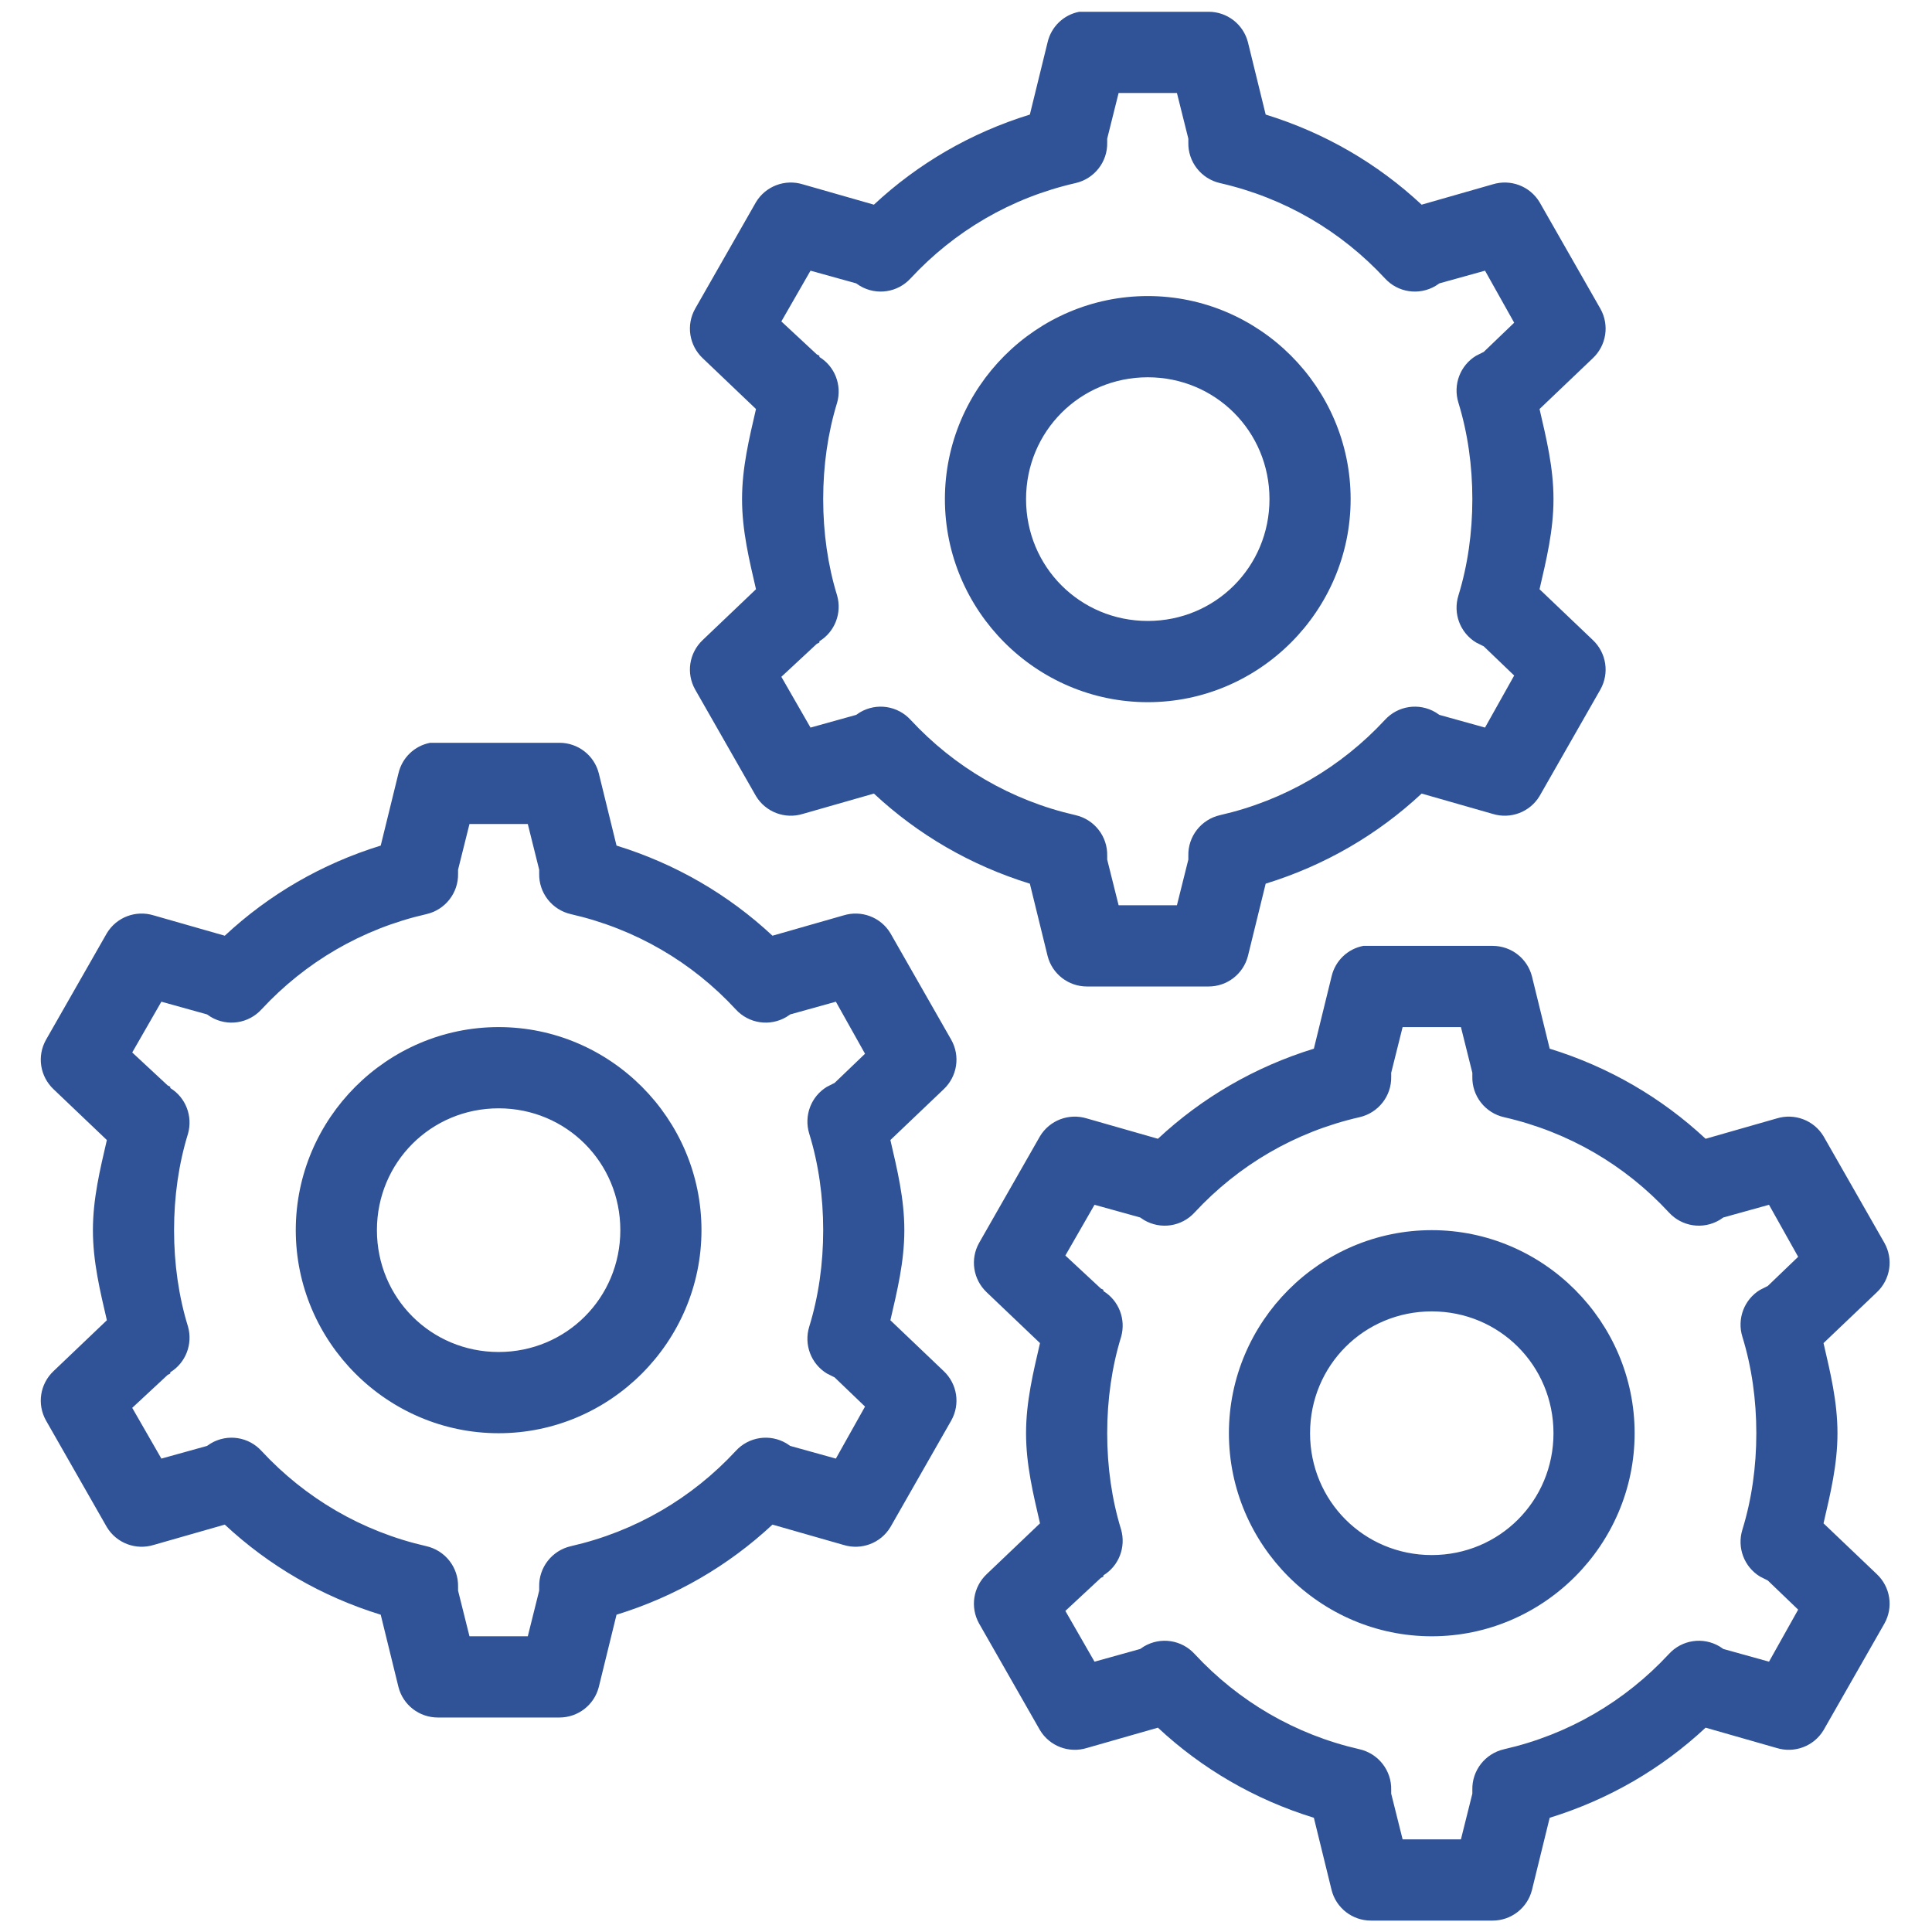
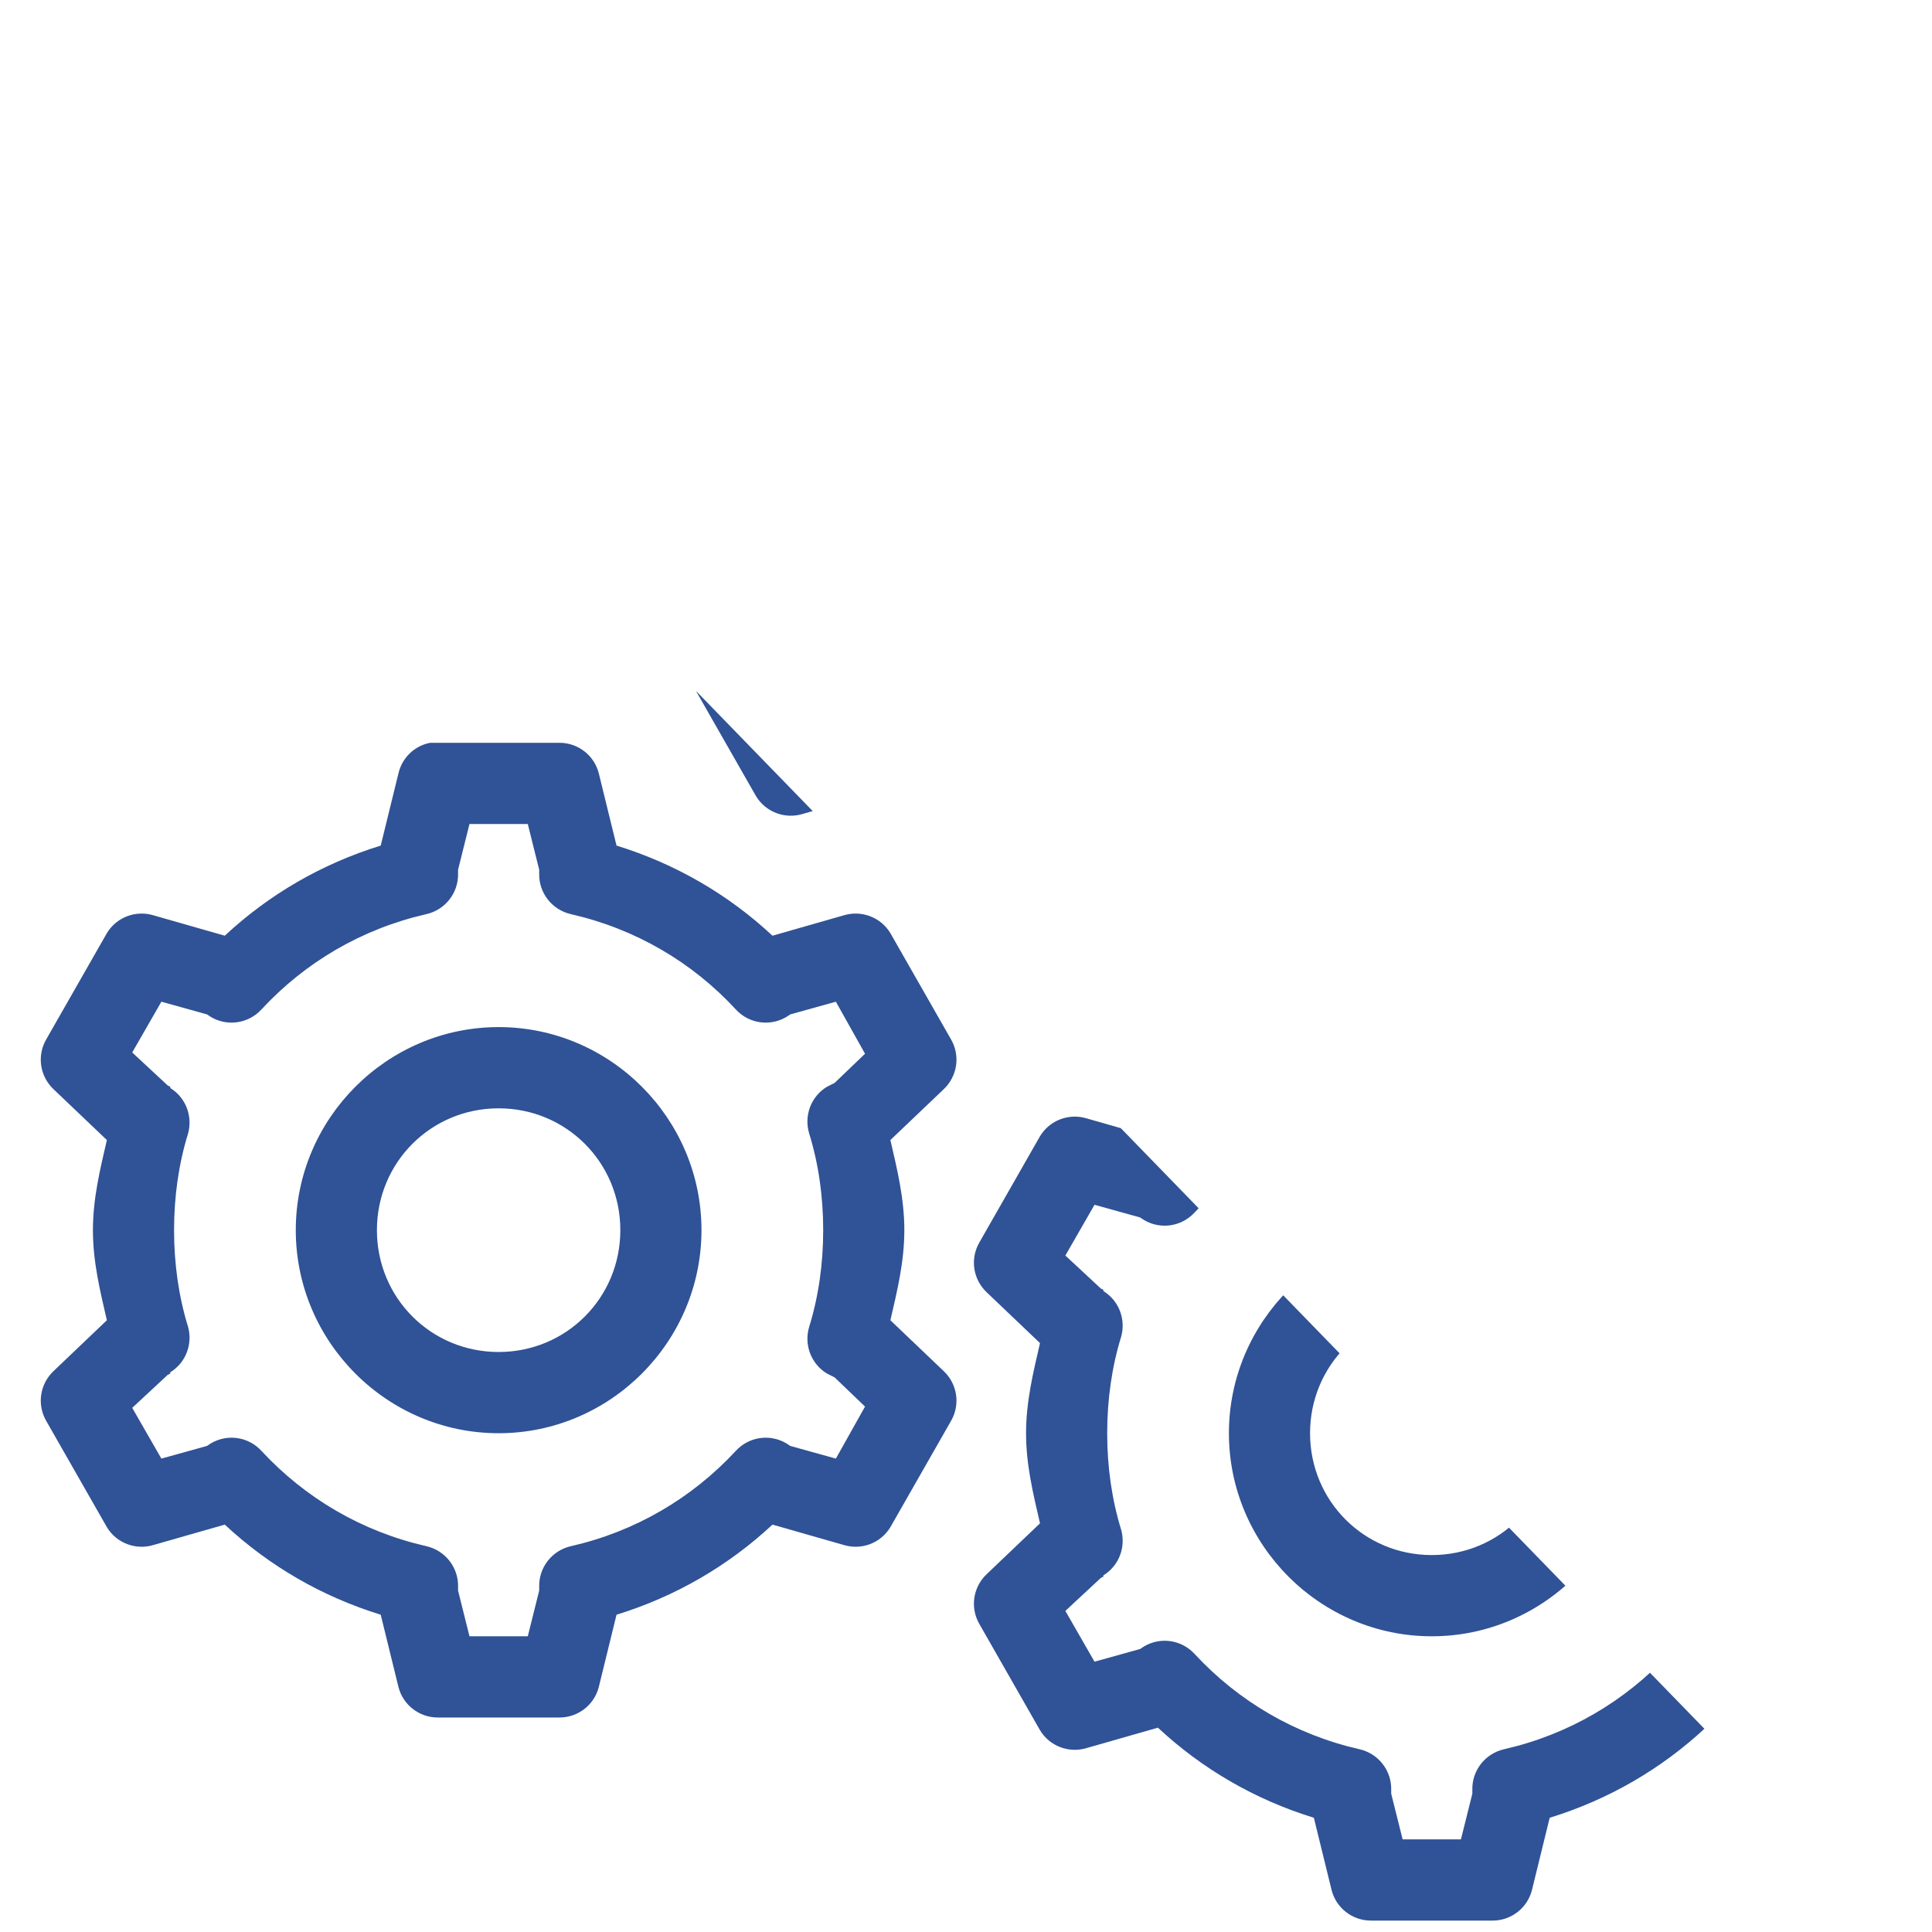
<svg xmlns="http://www.w3.org/2000/svg" width="500" zoomAndPan="magnify" viewBox="0 0 375 375" height="500" preserveAspectRatio="xMidYMid meet" version="1.0">
  <defs>
    <clipPath id="id1">
-       <path d="M 7 2.285 L 367 2.285 L 367 372.785 L 7 372.785 Z M 7 2.285 " clip-rule="nonzero" />
+       <path d="M 7 2.285 L 367 372.785 L 7 372.785 Z M 7 2.285 " clip-rule="nonzero" />
    </clipPath>
  </defs>
-   <rect x="-37.5" width="450" fill="rgb(100%, 100%, 100%)" y="-37.5" height="450" fill-opacity="1" />
-   <rect x="-37.5" width="450" fill="rgb(100%, 100%, 100%)" y="-37.5" height="450" fill-opacity="1" />
  <rect x="-37.5" width="450" fill="rgb(100%, 100%, 100%)" y="-37.5" height="450" fill-opacity="1" />
  <rect x="-37.5" width="450" fill="rgb(100%, 100%, 100%)" y="-37.5" height="450" fill-opacity="1" />
  <g clip-path="url(#id1)">
    <path fill="rgb(18.819%, 32.159%, 58.82%)" d="M 209.492 2.285 C 206.445 2.867 204.047 5.18 203.34 8.195 L 199.895 22.238 C 188.422 25.777 178.176 31.754 169.625 39.727 L 155.844 35.785 C 152.367 34.707 148.617 36.125 146.738 39.234 L 134.926 59.926 C 133.145 63.098 133.758 67.039 136.402 69.535 L 146.738 79.391 C 145.418 85.117 144.031 90.75 144.031 96.879 C 144.031 103.008 145.418 108.641 146.738 114.371 L 136.402 124.223 C 133.758 126.719 133.145 130.66 134.926 133.832 L 146.738 154.523 C 148.617 157.633 152.367 159.051 155.844 157.973 L 169.625 154.031 C 178.176 162.008 188.422 167.98 199.895 171.52 L 203.34 185.562 C 204.23 189.043 207.371 191.477 210.969 191.477 L 234.594 191.477 C 238.191 191.477 241.328 189.043 242.223 185.562 L 245.668 171.52 C 257.141 167.98 267.387 162.008 275.938 154.031 L 289.719 157.973 C 293.195 159.051 296.945 157.633 298.824 154.523 L 310.637 133.832 C 312.418 130.66 311.805 126.719 309.16 124.223 L 298.824 114.371 C 300.145 108.641 301.531 103.008 301.531 96.879 C 301.531 90.75 300.145 85.117 298.824 79.391 L 309.16 69.535 C 311.805 67.039 312.418 63.098 310.637 59.926 L 298.824 39.234 C 296.945 36.125 293.195 34.707 289.719 35.785 L 275.938 39.727 C 267.387 31.754 257.141 25.777 245.668 22.238 L 242.223 8.195 C 241.328 4.715 238.191 2.285 234.594 2.285 L 210.969 2.285 C 210.723 2.285 210.477 2.285 210.23 2.285 C 209.984 2.285 209.738 2.285 209.492 2.285 Z M 217.121 18.051 L 228.441 18.051 L 230.656 26.918 L 230.656 27.656 C 230.562 31.414 233.148 34.707 236.809 35.539 C 249.359 38.402 260.309 44.871 268.801 54.016 C 271.32 56.785 275.414 57.402 278.645 55.492 L 279.383 55 L 288.242 52.539 L 293.902 62.637 L 287.996 68.305 L 286.52 69.043 C 283.41 70.922 281.996 74.676 283.074 78.156 C 284.887 84.039 285.781 90.383 285.781 96.879 C 285.781 103.375 284.887 109.719 283.074 115.602 C 281.996 119.082 283.41 122.836 286.52 124.715 L 287.996 125.453 L 293.902 131.121 L 288.242 141.223 L 279.383 138.758 L 278.645 138.266 C 275.414 136.355 271.32 136.973 268.801 139.742 C 260.309 148.887 249.359 155.355 236.809 158.219 C 233.148 159.051 230.562 162.344 230.656 166.102 L 230.656 166.84 L 228.441 175.707 L 217.121 175.707 L 214.906 166.84 L 214.906 166.102 C 215 162.344 212.414 159.051 208.754 158.219 C 196.203 155.355 185.254 148.887 176.762 139.742 C 174.238 136.973 170.148 136.355 166.918 138.266 L 166.18 138.758 L 157.32 141.223 L 151.66 131.367 L 158.551 124.961 L 159.043 124.715 C 159.043 124.625 159.043 124.562 159.043 124.469 C 162.059 122.621 163.441 118.988 162.488 115.602 C 160.676 109.719 159.781 103.375 159.781 96.879 C 159.781 90.383 160.676 84.039 162.488 78.156 C 163.441 74.77 162.059 71.137 159.043 69.289 C 159.043 69.195 159.043 69.133 159.043 69.043 L 158.551 68.797 L 151.66 62.391 L 157.32 52.539 L 166.18 55 L 166.918 55.492 C 170.148 57.402 174.238 56.785 176.762 54.016 C 185.254 44.871 196.203 38.402 208.754 35.539 C 212.414 34.707 215 31.414 214.906 27.656 L 214.906 26.918 Z M 222.781 57.465 C 201.125 57.465 183.406 75.199 183.406 96.879 C 183.406 118.559 201.125 136.293 222.781 136.293 C 244.438 136.293 262.156 118.559 262.156 96.879 C 262.156 75.199 244.438 57.465 222.781 57.465 Z M 222.781 73.23 C 235.918 73.23 246.406 83.73 246.406 96.879 C 246.406 110.027 235.918 120.527 222.781 120.527 C 209.645 120.527 199.156 110.027 199.156 96.879 C 199.156 83.73 209.645 73.23 222.781 73.23 Z M 83.496 144.176 C 80.449 144.762 78.051 147.07 77.344 150.09 L 73.898 164.129 C 62.422 167.672 52.18 173.645 43.629 181.621 L 29.848 177.68 C 26.371 176.602 22.617 178.02 20.742 181.129 L 8.93 201.82 C 7.145 204.992 7.762 208.934 10.406 211.43 L 20.742 221.281 C 19.418 227.012 18.035 232.645 18.035 238.773 C 18.035 244.902 19.418 250.535 20.742 256.262 L 10.406 266.117 C 7.762 268.609 7.145 272.551 8.93 275.723 L 20.742 296.418 C 22.617 299.527 26.371 300.945 29.848 299.867 L 43.629 295.926 C 52.18 303.898 62.422 309.875 73.898 313.414 L 77.344 327.457 C 78.234 330.938 81.371 333.367 84.973 333.367 L 108.594 333.367 C 112.195 333.367 115.332 330.938 116.223 327.457 L 119.668 313.414 C 131.145 309.875 141.387 303.898 149.938 295.926 L 163.719 299.867 C 167.195 300.945 170.949 299.527 172.824 296.418 L 184.637 275.723 C 186.422 272.551 185.805 268.609 183.16 266.117 L 172.824 256.262 C 174.148 250.535 175.531 244.902 175.531 238.773 C 175.531 232.645 174.148 227.012 172.824 221.281 L 183.16 211.43 C 185.805 208.934 186.422 204.992 184.637 201.82 L 172.824 181.129 C 170.949 178.02 167.195 176.602 163.719 177.68 L 149.938 181.621 C 141.387 173.645 131.145 167.672 119.668 164.129 L 116.223 150.09 C 115.332 146.609 112.195 144.176 108.594 144.176 L 84.973 144.176 C 84.727 144.176 84.48 144.176 84.234 144.176 C 83.988 144.176 83.742 144.176 83.496 144.176 Z M 91.125 159.941 L 102.445 159.941 L 104.656 168.812 L 104.656 169.551 C 104.566 173.309 107.148 176.602 110.809 177.434 C 123.359 180.297 134.344 186.762 142.801 195.91 C 145.324 198.68 149.414 199.297 152.645 197.387 L 153.383 196.895 L 162.242 194.43 L 167.902 204.531 L 161.996 210.195 L 160.52 210.938 C 157.414 212.812 156 216.57 157.074 220.051 C 158.891 225.934 159.781 232.277 159.781 238.773 C 159.781 245.27 158.891 251.613 157.074 257.496 C 156 260.973 157.414 264.73 160.52 266.609 L 161.996 267.348 L 167.902 273.016 L 162.242 283.113 L 153.383 280.652 L 152.645 280.16 C 149.414 278.25 145.324 278.863 142.801 281.637 C 134.312 290.781 123.359 297.25 110.809 300.113 C 107.148 300.945 104.566 304.238 104.656 307.996 L 104.656 308.734 L 102.445 317.602 L 91.125 317.602 L 88.91 308.734 L 88.91 307.996 C 89 304.238 86.418 300.945 82.758 300.113 C 70.207 297.25 59.254 290.781 50.766 281.637 C 48.242 278.863 44.152 278.25 40.922 280.16 L 40.184 280.652 L 31.324 283.113 L 25.664 273.262 L 32.555 266.855 L 33.047 266.609 C 33.047 266.516 33.047 266.457 33.047 266.363 C 36.062 264.516 37.445 260.883 36.492 257.496 C 34.676 251.613 33.785 245.27 33.785 238.773 C 33.785 232.277 34.676 225.934 36.492 220.051 C 37.445 216.664 36.062 213.031 33.047 211.184 C 33.047 211.09 33.047 211.027 33.047 210.938 L 32.555 210.691 L 25.664 204.285 L 31.324 194.43 L 40.184 196.895 L 40.922 197.387 C 44.152 199.297 48.242 198.68 50.766 195.91 C 59.254 186.762 70.207 180.297 82.758 177.434 C 86.418 176.602 89 173.309 88.91 169.551 L 88.91 168.812 Z M 264.617 183.594 C 261.57 184.176 259.172 186.488 258.465 189.504 L 255.02 203.547 C 243.543 207.086 233.301 213.062 224.75 221.035 L 210.969 217.094 C 207.492 216.016 203.738 217.434 201.863 220.543 L 190.051 241.234 C 188.266 244.406 188.883 248.348 191.527 250.844 L 201.863 260.695 C 200.539 266.426 199.156 272.059 199.156 278.188 C 199.156 284.316 200.539 289.949 201.863 295.68 L 191.527 305.531 C 188.883 308.027 188.266 311.969 190.051 315.141 L 201.863 335.832 C 203.738 338.941 207.492 340.359 210.969 339.281 L 224.75 335.34 C 233.301 343.316 243.543 349.289 255.02 352.828 L 258.465 366.871 C 259.355 370.352 262.492 372.785 266.094 372.785 L 289.719 372.785 C 293.316 372.785 296.453 370.352 297.348 366.871 L 300.793 352.828 C 312.266 349.289 322.508 343.316 331.059 335.34 L 344.84 339.281 C 348.316 340.359 352.07 338.941 353.945 335.832 L 365.758 315.141 C 367.543 311.969 366.93 308.027 364.281 305.531 L 353.945 295.68 C 355.27 289.949 356.652 284.316 356.652 278.188 C 356.652 272.059 355.27 266.426 353.945 260.695 L 364.281 250.844 C 366.93 248.348 367.543 244.406 365.758 241.234 L 353.945 220.543 C 352.07 217.434 348.316 216.016 344.84 217.094 L 331.059 221.035 C 322.508 213.062 312.266 207.086 300.793 203.547 L 297.348 189.504 C 296.453 186.023 293.316 183.594 289.719 183.594 L 266.094 183.594 C 265.848 183.594 265.602 183.594 265.355 183.594 C 265.109 183.594 264.863 183.594 264.617 183.594 Z M 96.785 199.359 C 75.129 199.359 57.41 217.094 57.41 238.773 C 57.41 260.449 75.129 278.188 96.785 278.188 C 118.438 278.188 136.156 260.449 136.156 238.773 C 136.156 217.094 118.438 199.359 96.785 199.359 Z M 272.246 199.359 L 283.566 199.359 L 285.781 208.227 L 285.781 208.965 C 285.688 212.723 288.273 216.016 291.934 216.848 C 304.484 219.711 315.465 226.18 323.922 235.324 C 326.445 238.094 330.539 238.711 333.766 236.801 L 334.504 236.309 L 343.363 233.848 L 349.023 243.945 L 343.117 249.613 L 341.641 250.352 C 338.535 252.23 337.121 255.984 338.195 259.465 C 340.012 265.348 340.902 271.691 340.902 278.188 C 340.902 284.684 340.012 291.027 338.195 296.91 C 337.121 300.391 338.535 304.145 341.641 306.023 L 343.117 306.762 L 349.023 312.43 L 343.363 322.531 L 334.504 320.066 L 333.766 319.574 C 330.539 317.664 326.445 318.281 323.922 321.051 C 315.434 330.195 304.484 336.664 291.934 339.527 C 288.273 340.359 285.688 343.652 285.781 347.41 L 285.781 348.148 L 283.566 357.016 L 272.246 357.016 L 270.031 348.148 L 270.031 347.41 C 270.121 343.652 267.539 340.359 263.879 339.527 C 251.328 336.664 240.375 330.195 231.887 321.051 C 229.363 318.281 225.273 317.664 222.043 319.574 L 221.305 320.066 L 212.445 322.531 L 206.785 312.676 L 213.676 306.27 L 214.168 306.023 C 214.168 305.934 214.168 305.871 214.168 305.777 C 217.184 303.93 218.566 300.297 217.613 296.91 C 215.797 291.027 214.906 284.684 214.906 278.188 C 214.906 271.691 215.797 265.348 217.613 259.465 C 218.566 256.078 217.184 252.445 214.168 250.598 C 214.168 250.504 214.168 250.441 214.168 250.352 L 213.676 250.105 L 206.785 243.699 L 212.445 233.848 L 221.305 236.309 L 222.043 236.801 C 225.273 238.711 229.363 238.094 231.887 235.324 C 240.375 226.18 251.328 219.711 263.879 216.848 C 267.539 216.016 270.121 212.723 270.031 208.965 L 270.031 208.227 Z M 96.785 215.125 C 109.918 215.125 120.406 225.625 120.406 238.773 C 120.406 251.922 109.918 262.422 96.785 262.422 C 83.648 262.422 73.16 251.922 73.16 238.773 C 73.16 225.625 83.648 215.125 96.785 215.125 Z M 277.906 238.773 C 256.25 238.773 238.531 256.508 238.531 278.188 C 238.531 299.867 256.25 317.602 277.906 317.602 C 299.562 317.602 317.281 299.867 317.281 278.188 C 317.281 256.508 299.562 238.773 277.906 238.773 Z M 277.906 254.539 C 291.039 254.539 301.531 265.039 301.531 278.188 C 301.531 291.336 291.039 301.836 277.906 301.836 C 264.77 301.836 254.281 291.336 254.281 278.188 C 254.281 265.039 264.77 254.539 277.906 254.539 Z M 277.906 254.539 " fill-opacity="1" fill-rule="nonzero" />
  </g>
</svg>